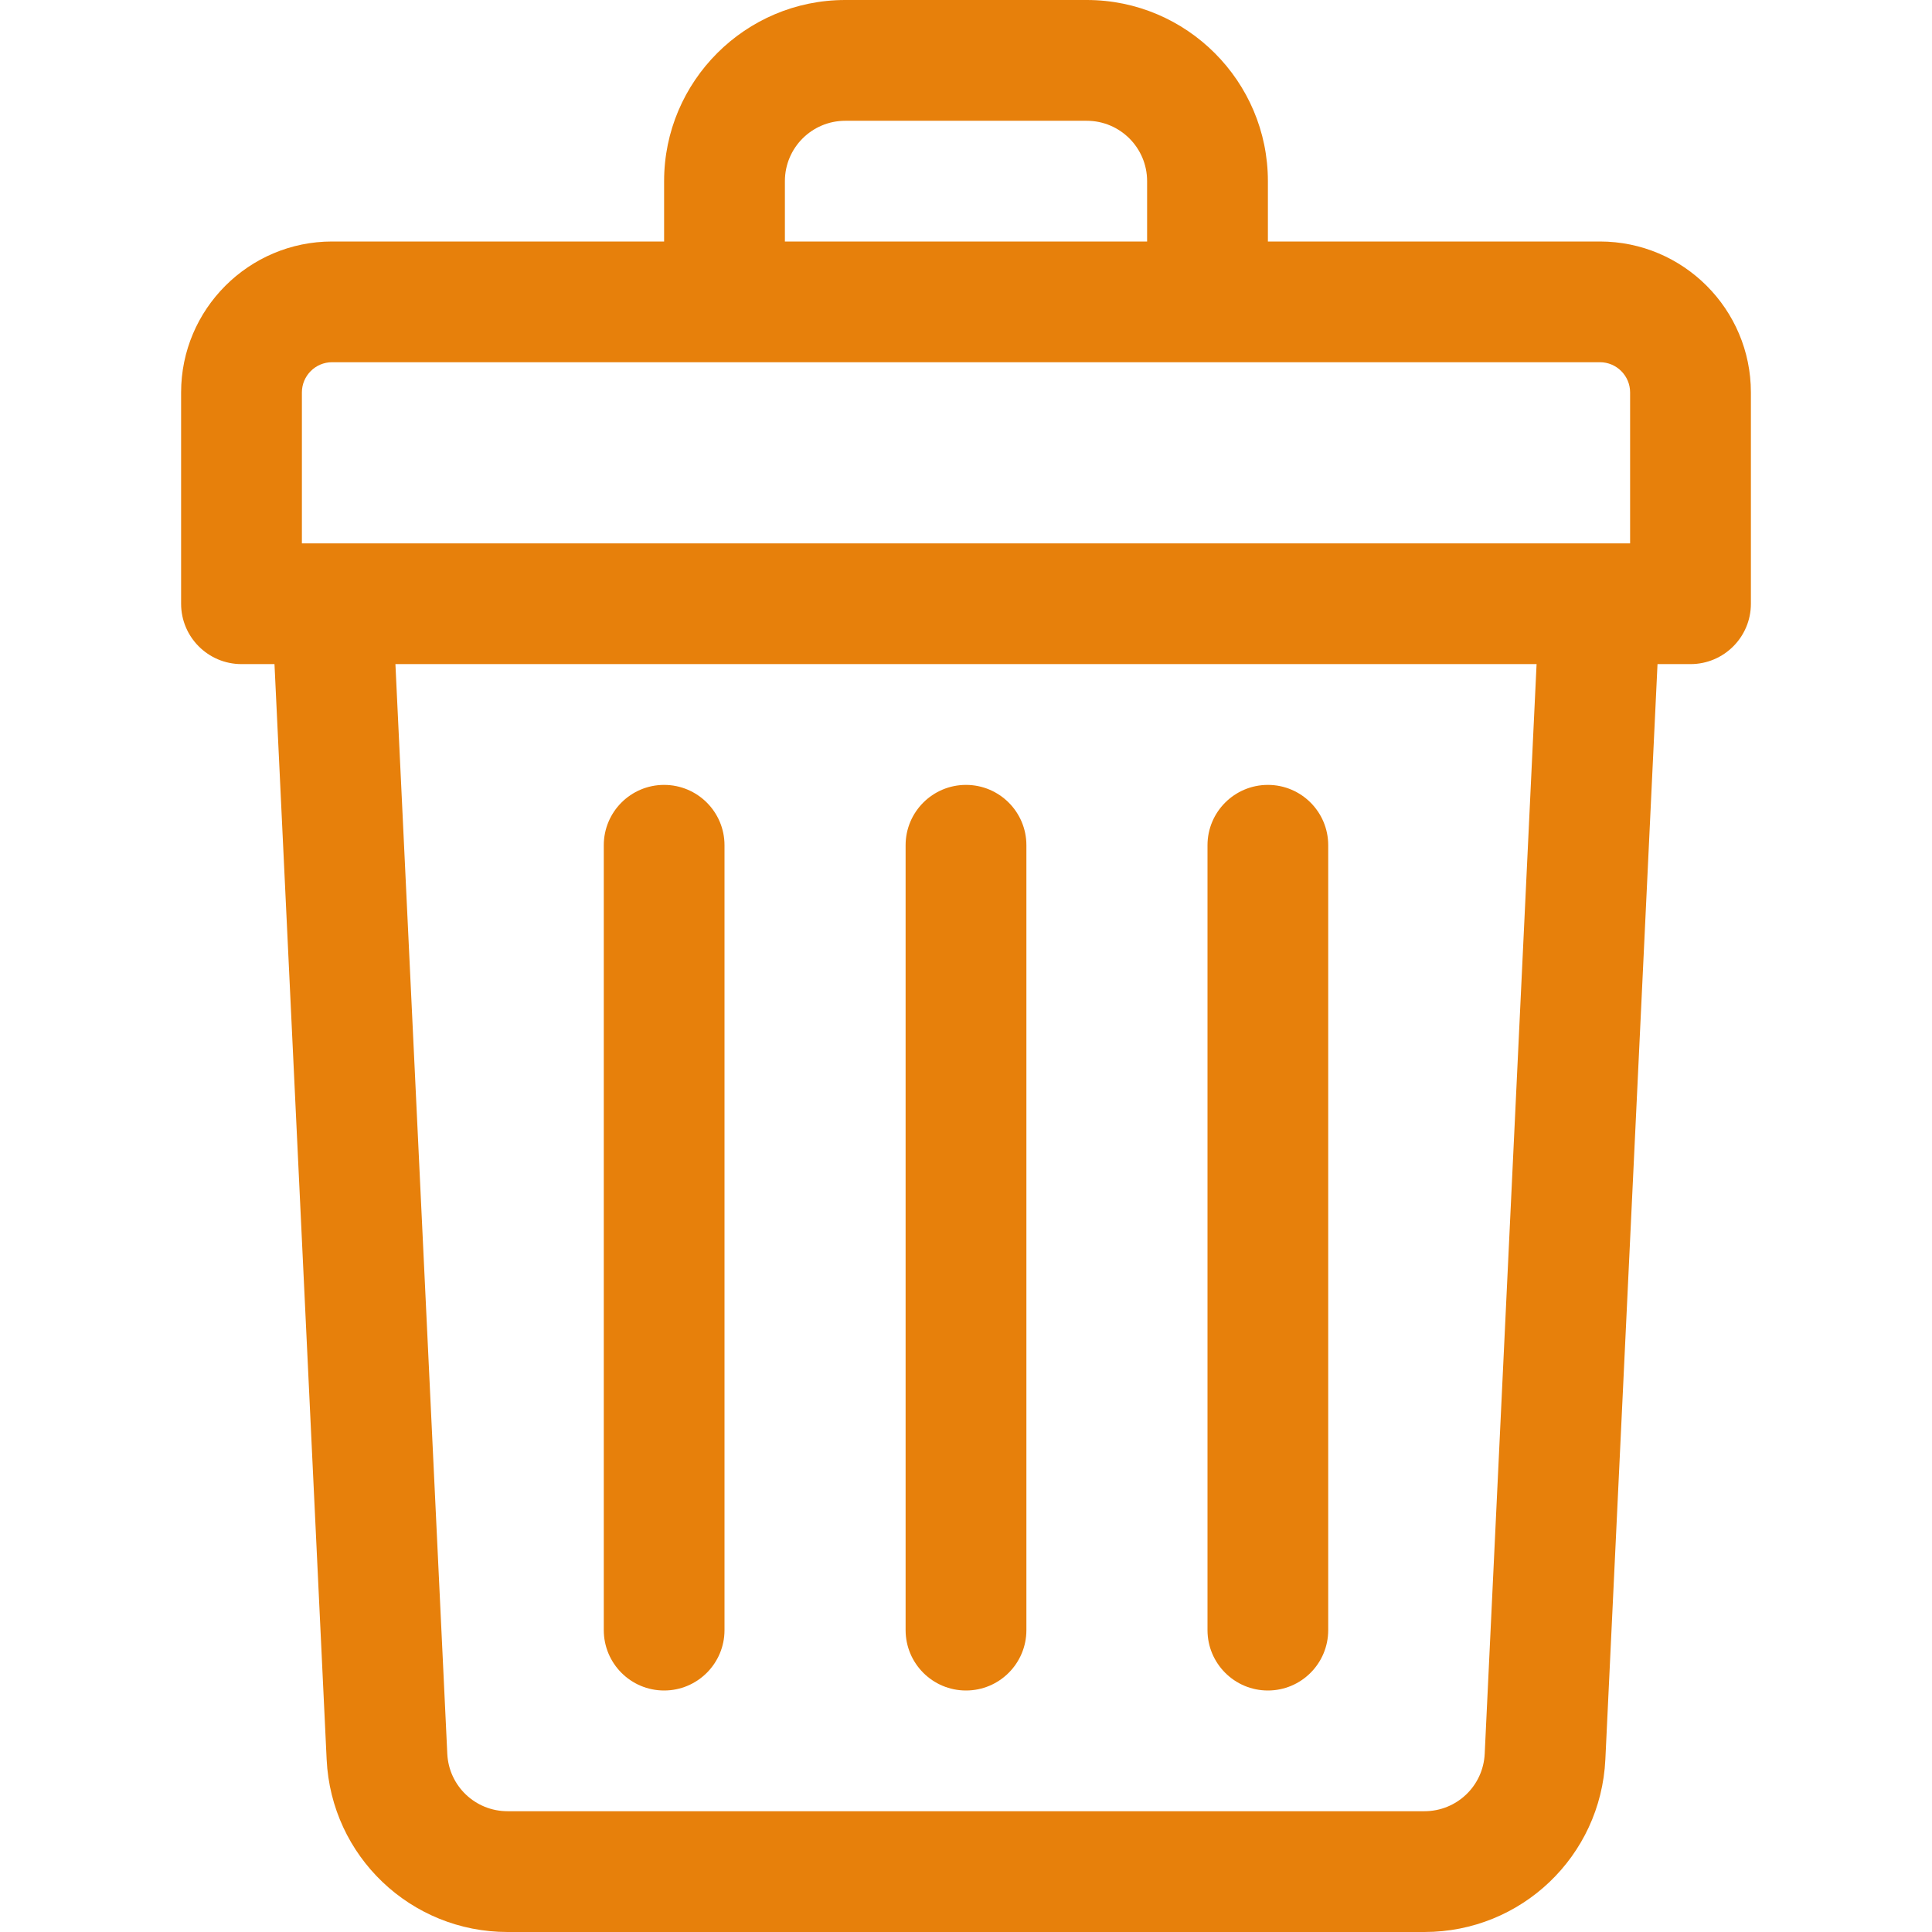
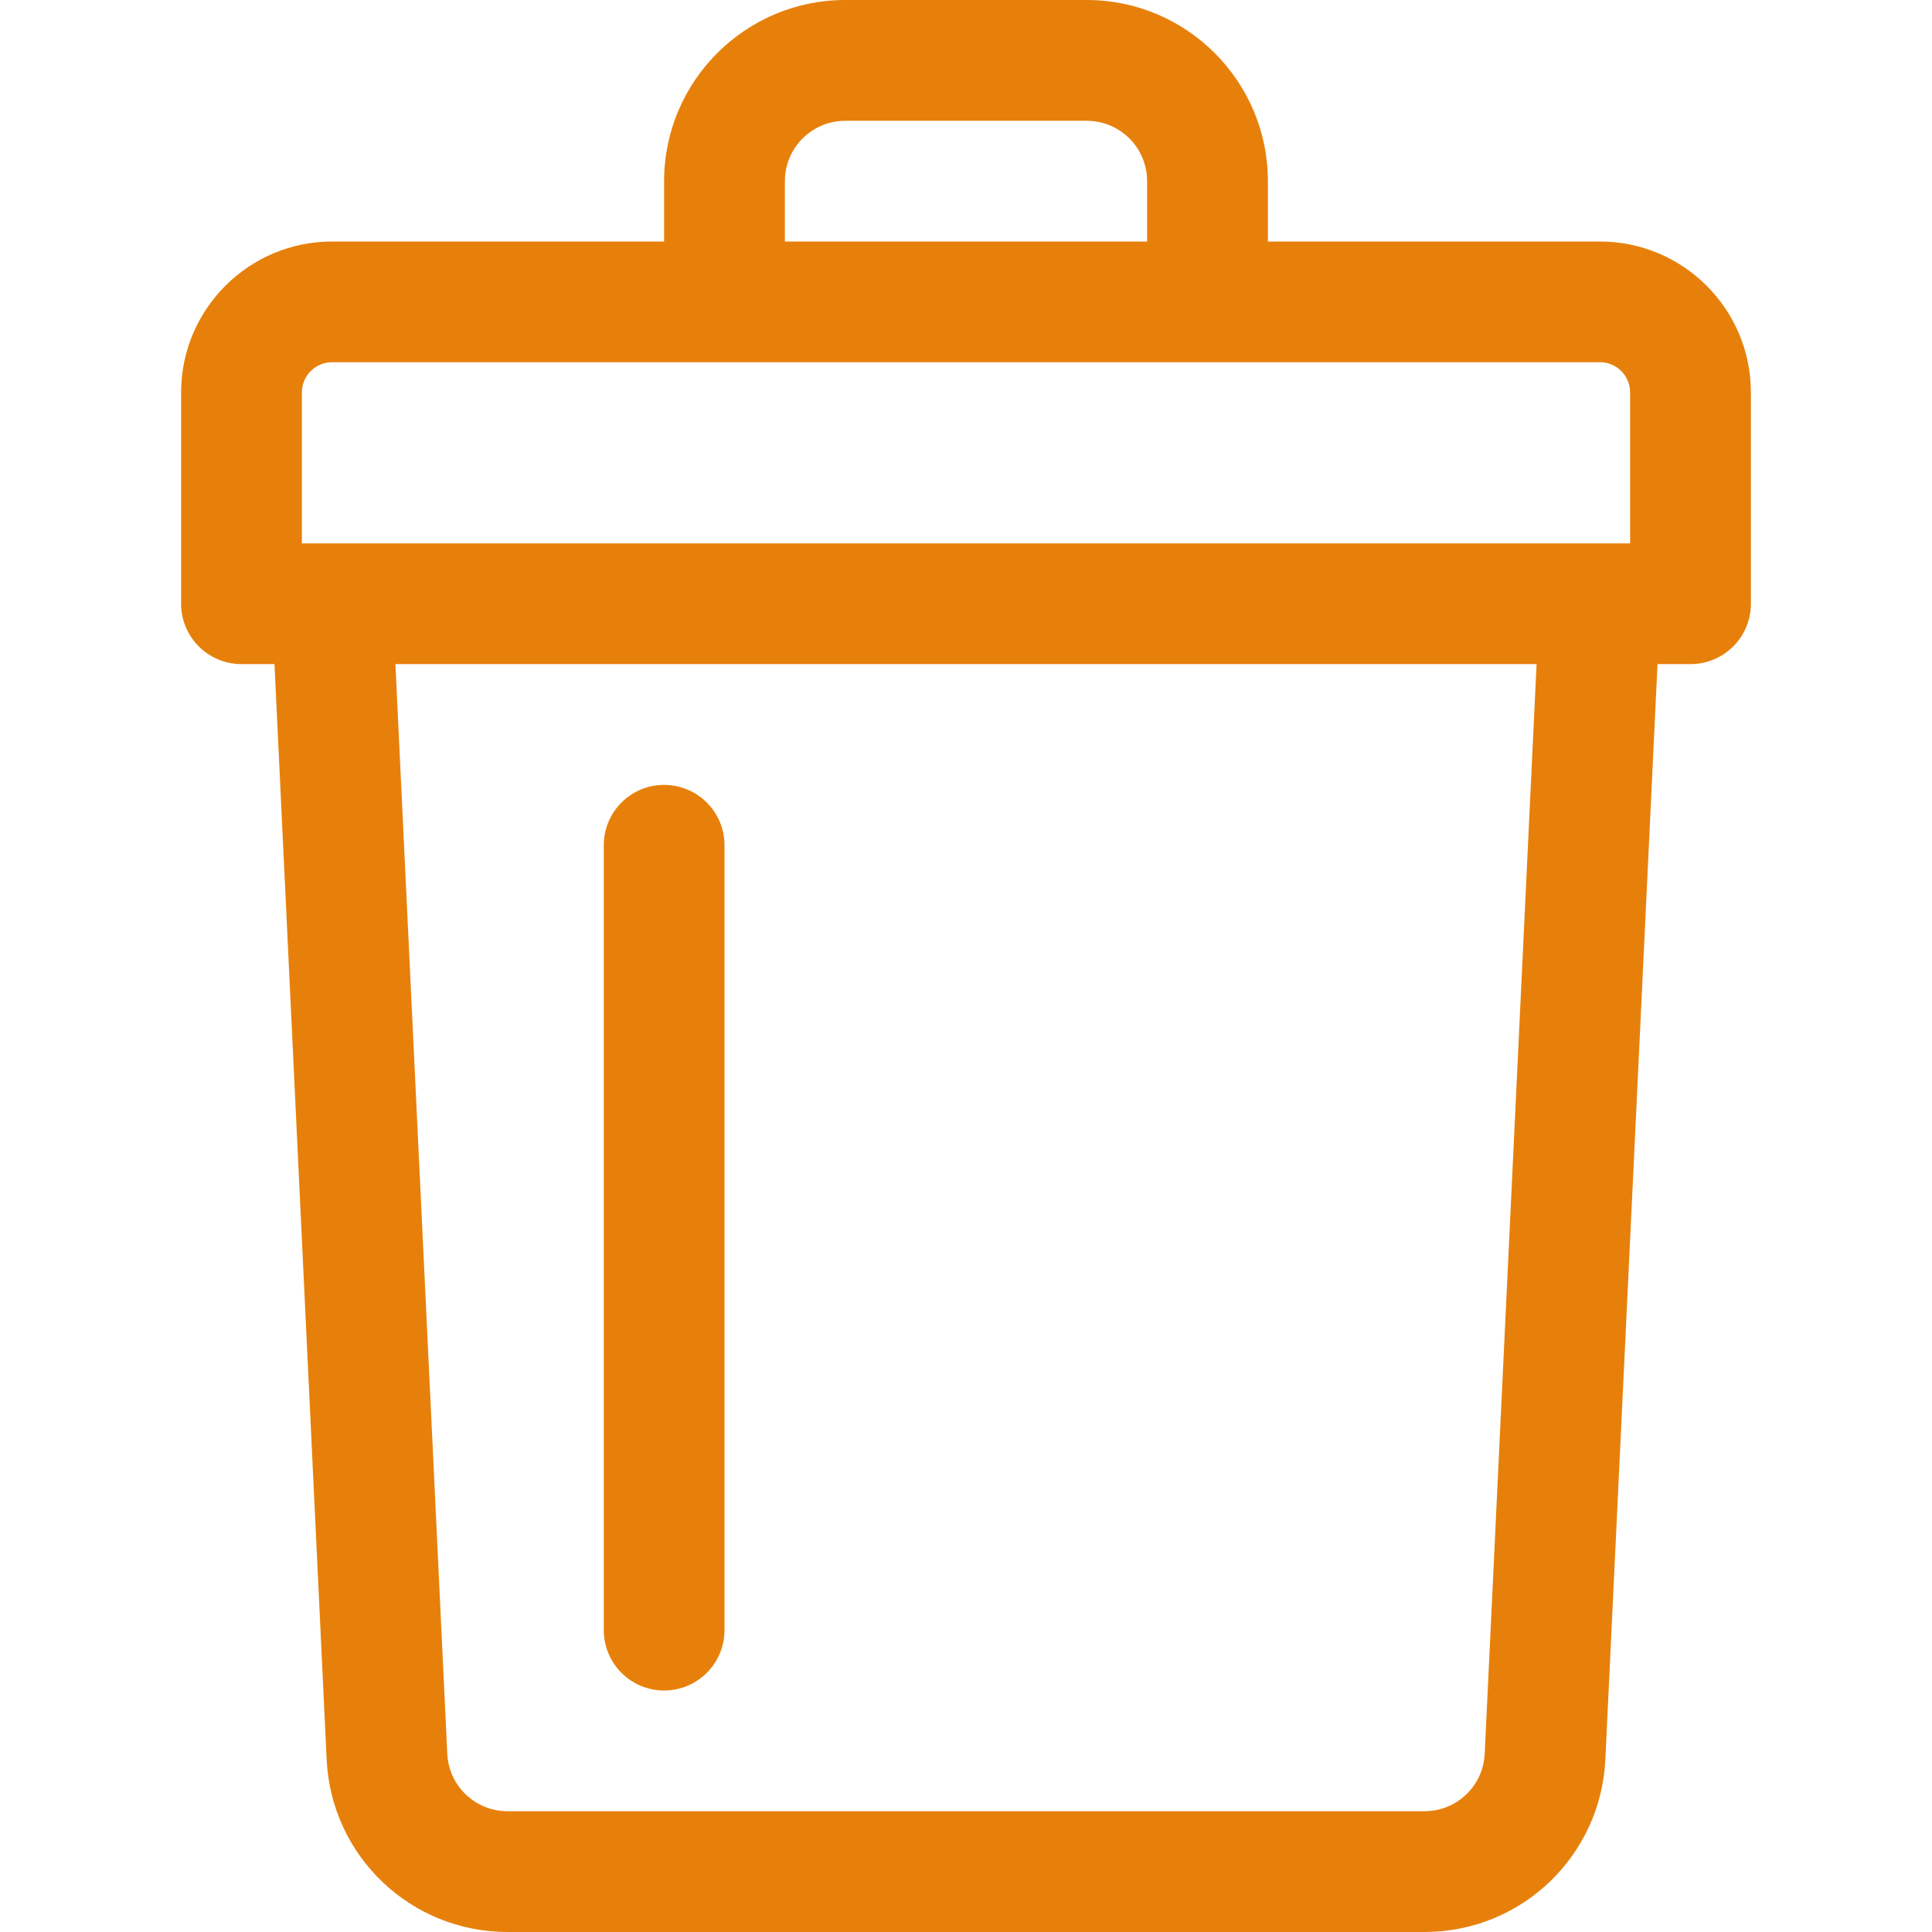
<svg xmlns="http://www.w3.org/2000/svg" width="27" height="27" viewBox="0 0 27 27" fill="none">
  <path d="M22.359 3.375H17.719V2.531C17.719 1.136 16.583 0 15.188 0H11.812C10.417 0 9.281 1.136 9.281 2.531V3.375H4.641C3.478 3.375 2.531 4.321 2.531 5.484V8.438C2.531 8.903 2.909 9.281 3.375 9.281H3.836L4.565 24.589C4.629 25.941 5.74 27 7.093 27H19.907C21.26 27 22.371 25.941 22.435 24.589L23.164 9.281H23.625C24.091 9.281 24.469 8.903 24.469 8.438V5.484C24.469 4.321 23.523 3.375 22.359 3.375ZM10.969 2.531C10.969 2.066 11.347 1.688 11.812 1.688H15.188C15.653 1.688 16.031 2.066 16.031 2.531V3.375H10.969V2.531ZM4.219 5.484C4.219 5.252 4.408 5.062 4.641 5.062H22.359C22.592 5.062 22.781 5.252 22.781 5.484V7.594C22.521 7.594 5.296 7.594 4.219 7.594V5.484ZM20.749 24.509C20.728 24.959 20.358 25.312 19.907 25.312H7.093C6.642 25.312 6.272 24.959 6.251 24.509L5.526 9.281H21.474L20.749 24.509Z" fill="#E7800B" />
-   <path d="M13.5 23.625C13.966 23.625 14.344 23.247 14.344 22.781V11.812C14.344 11.347 13.966 10.969 13.5 10.969C13.034 10.969 12.656 11.347 12.656 11.812V22.781C12.656 23.247 13.034 23.625 13.5 23.625Z" fill="#E7800B" />
-   <path d="M17.719 23.625C18.185 23.625 18.562 23.247 18.562 22.781V11.812C18.562 11.347 18.185 10.969 17.719 10.969C17.253 10.969 16.875 11.347 16.875 11.812V22.781C16.875 23.247 17.253 23.625 17.719 23.625Z" fill="#E7800B" />
  <path d="M9.281 23.625C9.747 23.625 10.125 23.247 10.125 22.781V11.812C10.125 11.347 9.747 10.969 9.281 10.969C8.815 10.969 8.438 11.347 8.438 11.812V22.781C8.438 23.247 8.815 23.625 9.281 23.625Z" fill="#E7800B" />
</svg>